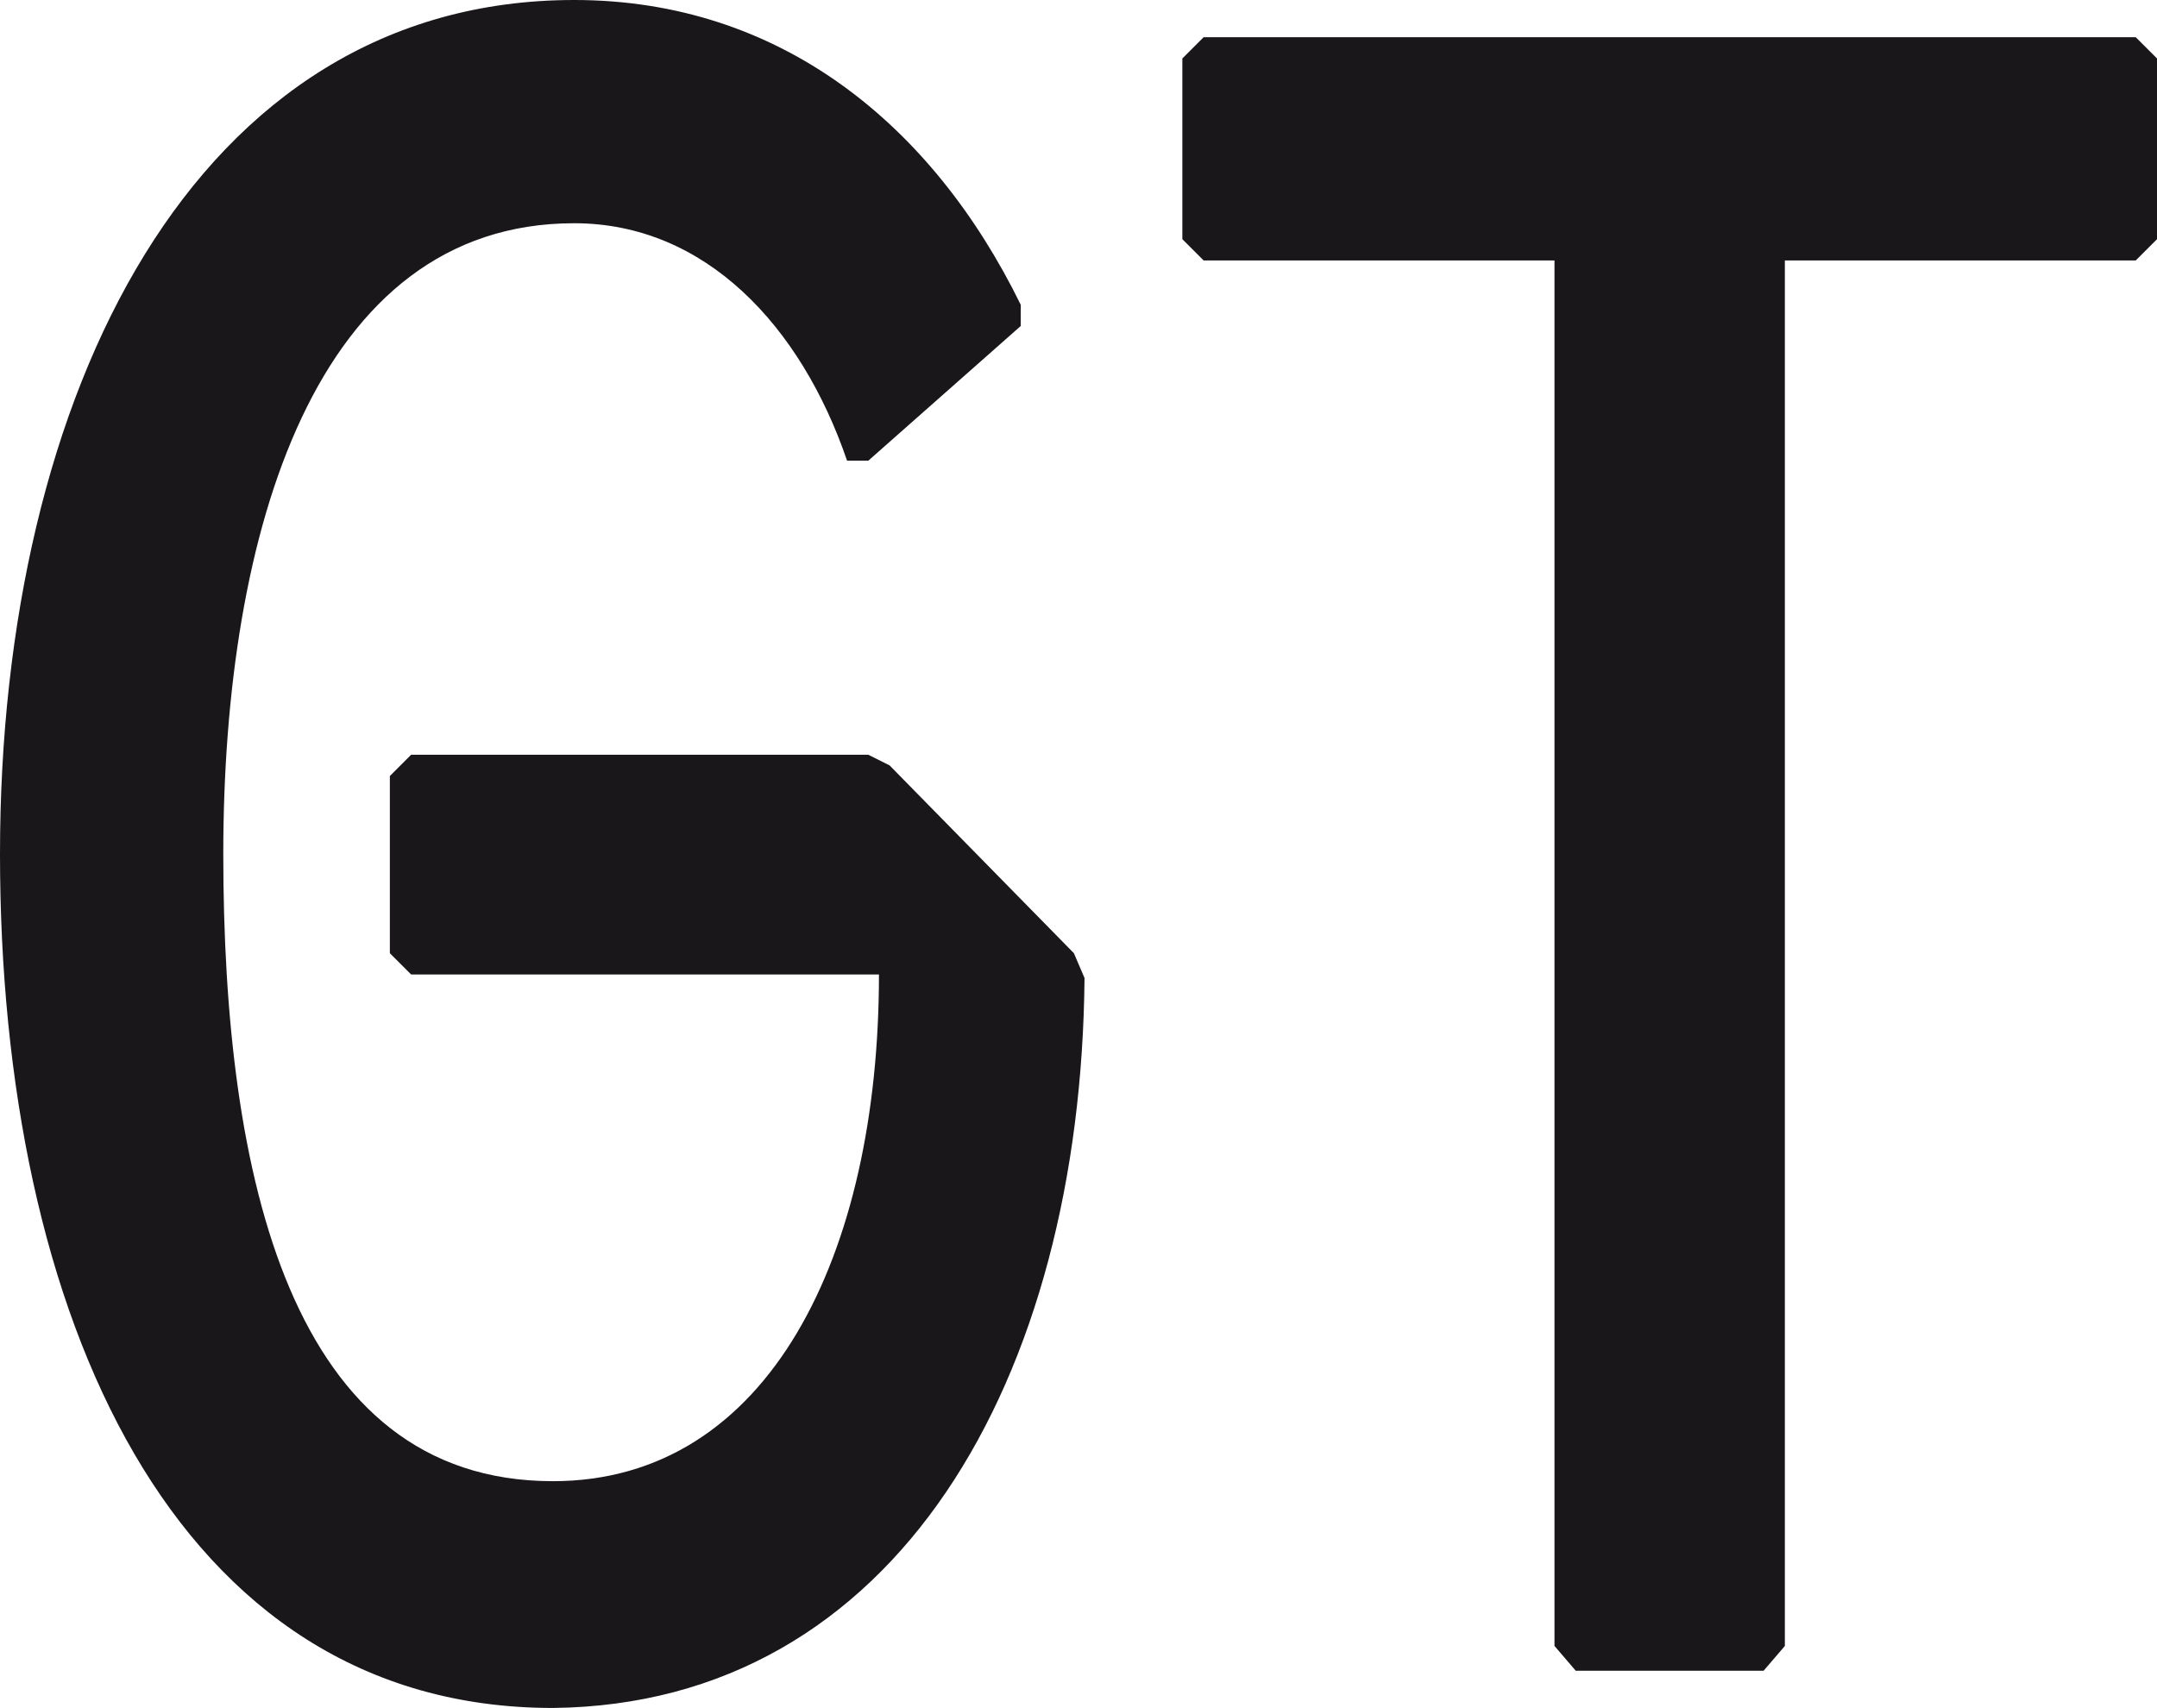
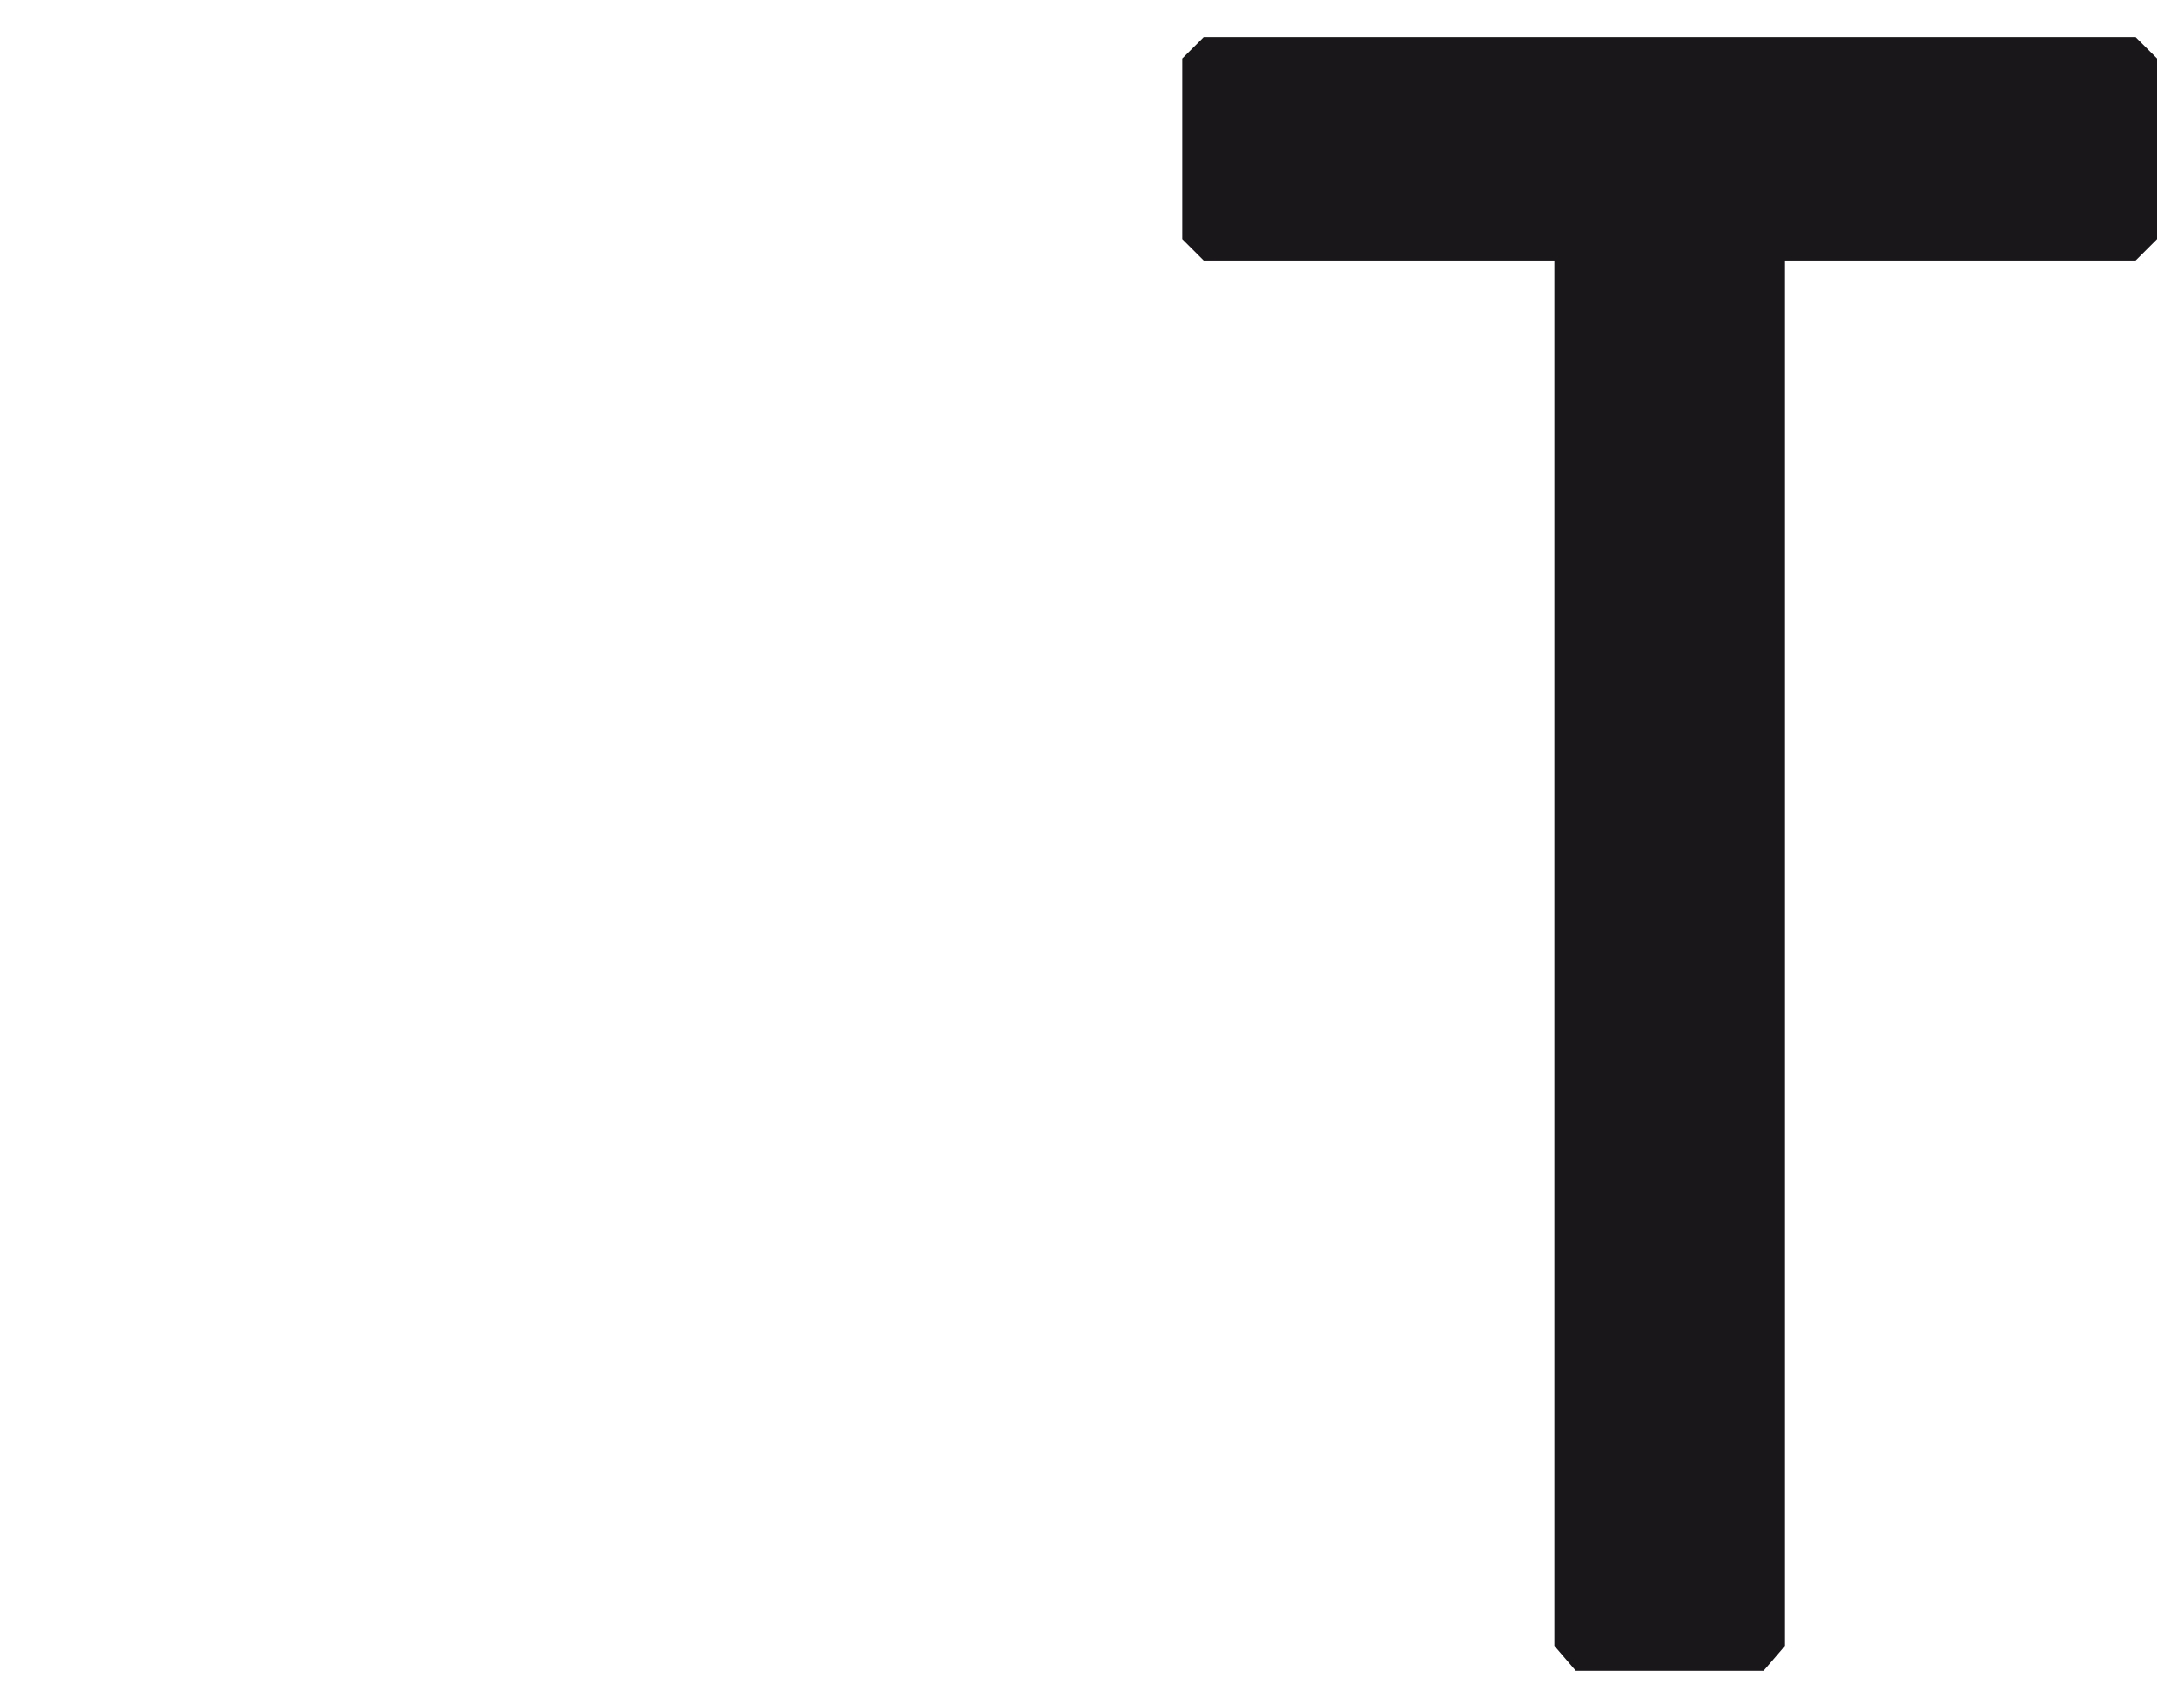
<svg xmlns="http://www.w3.org/2000/svg" id="Capa_1" data-name="Capa 1" viewBox="0 0 60.86 48.2">
  <defs>
    <style>      .cls-1 {        fill: #1a171b;      }    </style>
  </defs>
-   <path class="cls-1" d="M25.1,21.6l-.6-.3H11.6l-.6,.6v5l.6,.6h13.2c0,7.9-3.1,14.3-9.2,14.3-7.4,0-9.3-8.6-9.3-17.7S8.9,6.3,16.2,6.3c3.7,0,6.4,2.9,7.7,6.7h.6l4.3-3.8v-.6C26.3,3.5,22,0,16.2,0,5.5,0,0,11.1,0,24.1s4.9,24.1,15.6,24.1c9.7-.1,14.9-9.3,15-20.6l-.3-.7-5.2-5.3Z" />
  <polygon class="cls-1" points="33.36 1.65 33.96 1.05 60.26 1.05 60.86 1.65 60.86 6.75 60.26 7.35 50.36 7.35 50.36 46.45 49.76 47.15 44.46 47.15 43.86 46.45 43.86 7.35 33.96 7.35 33.36 6.75 33.36 1.65" />
</svg>